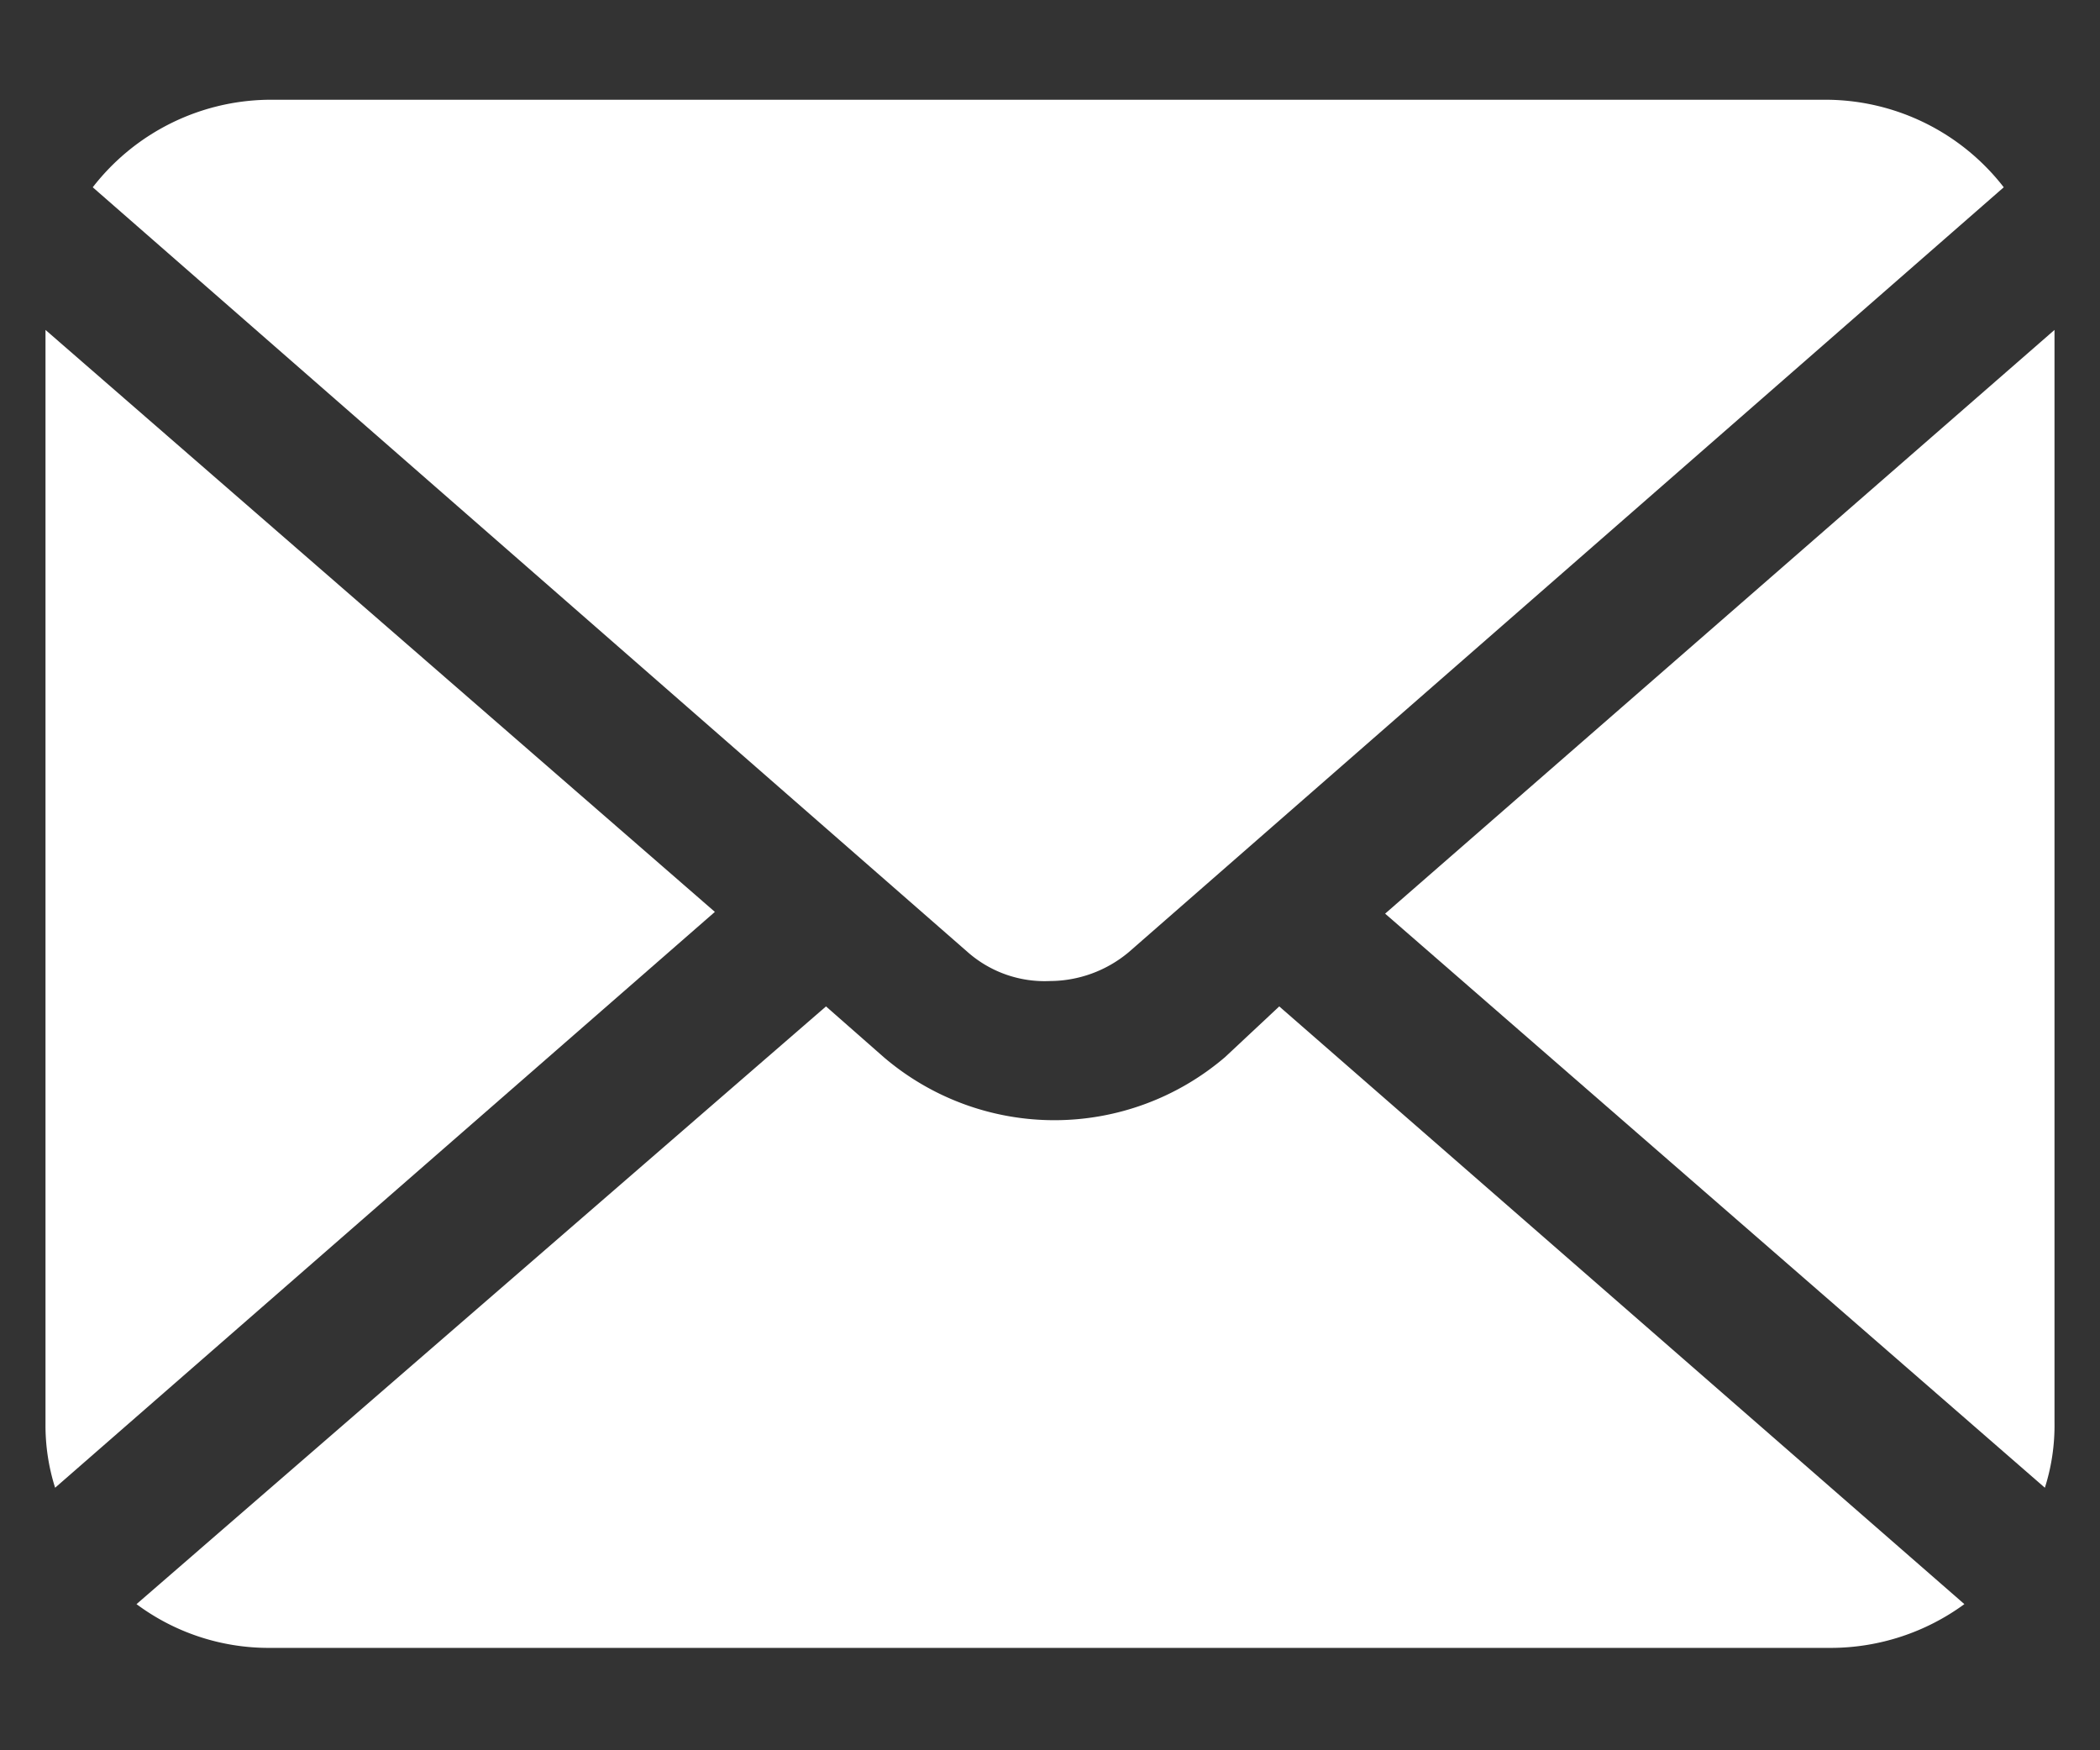
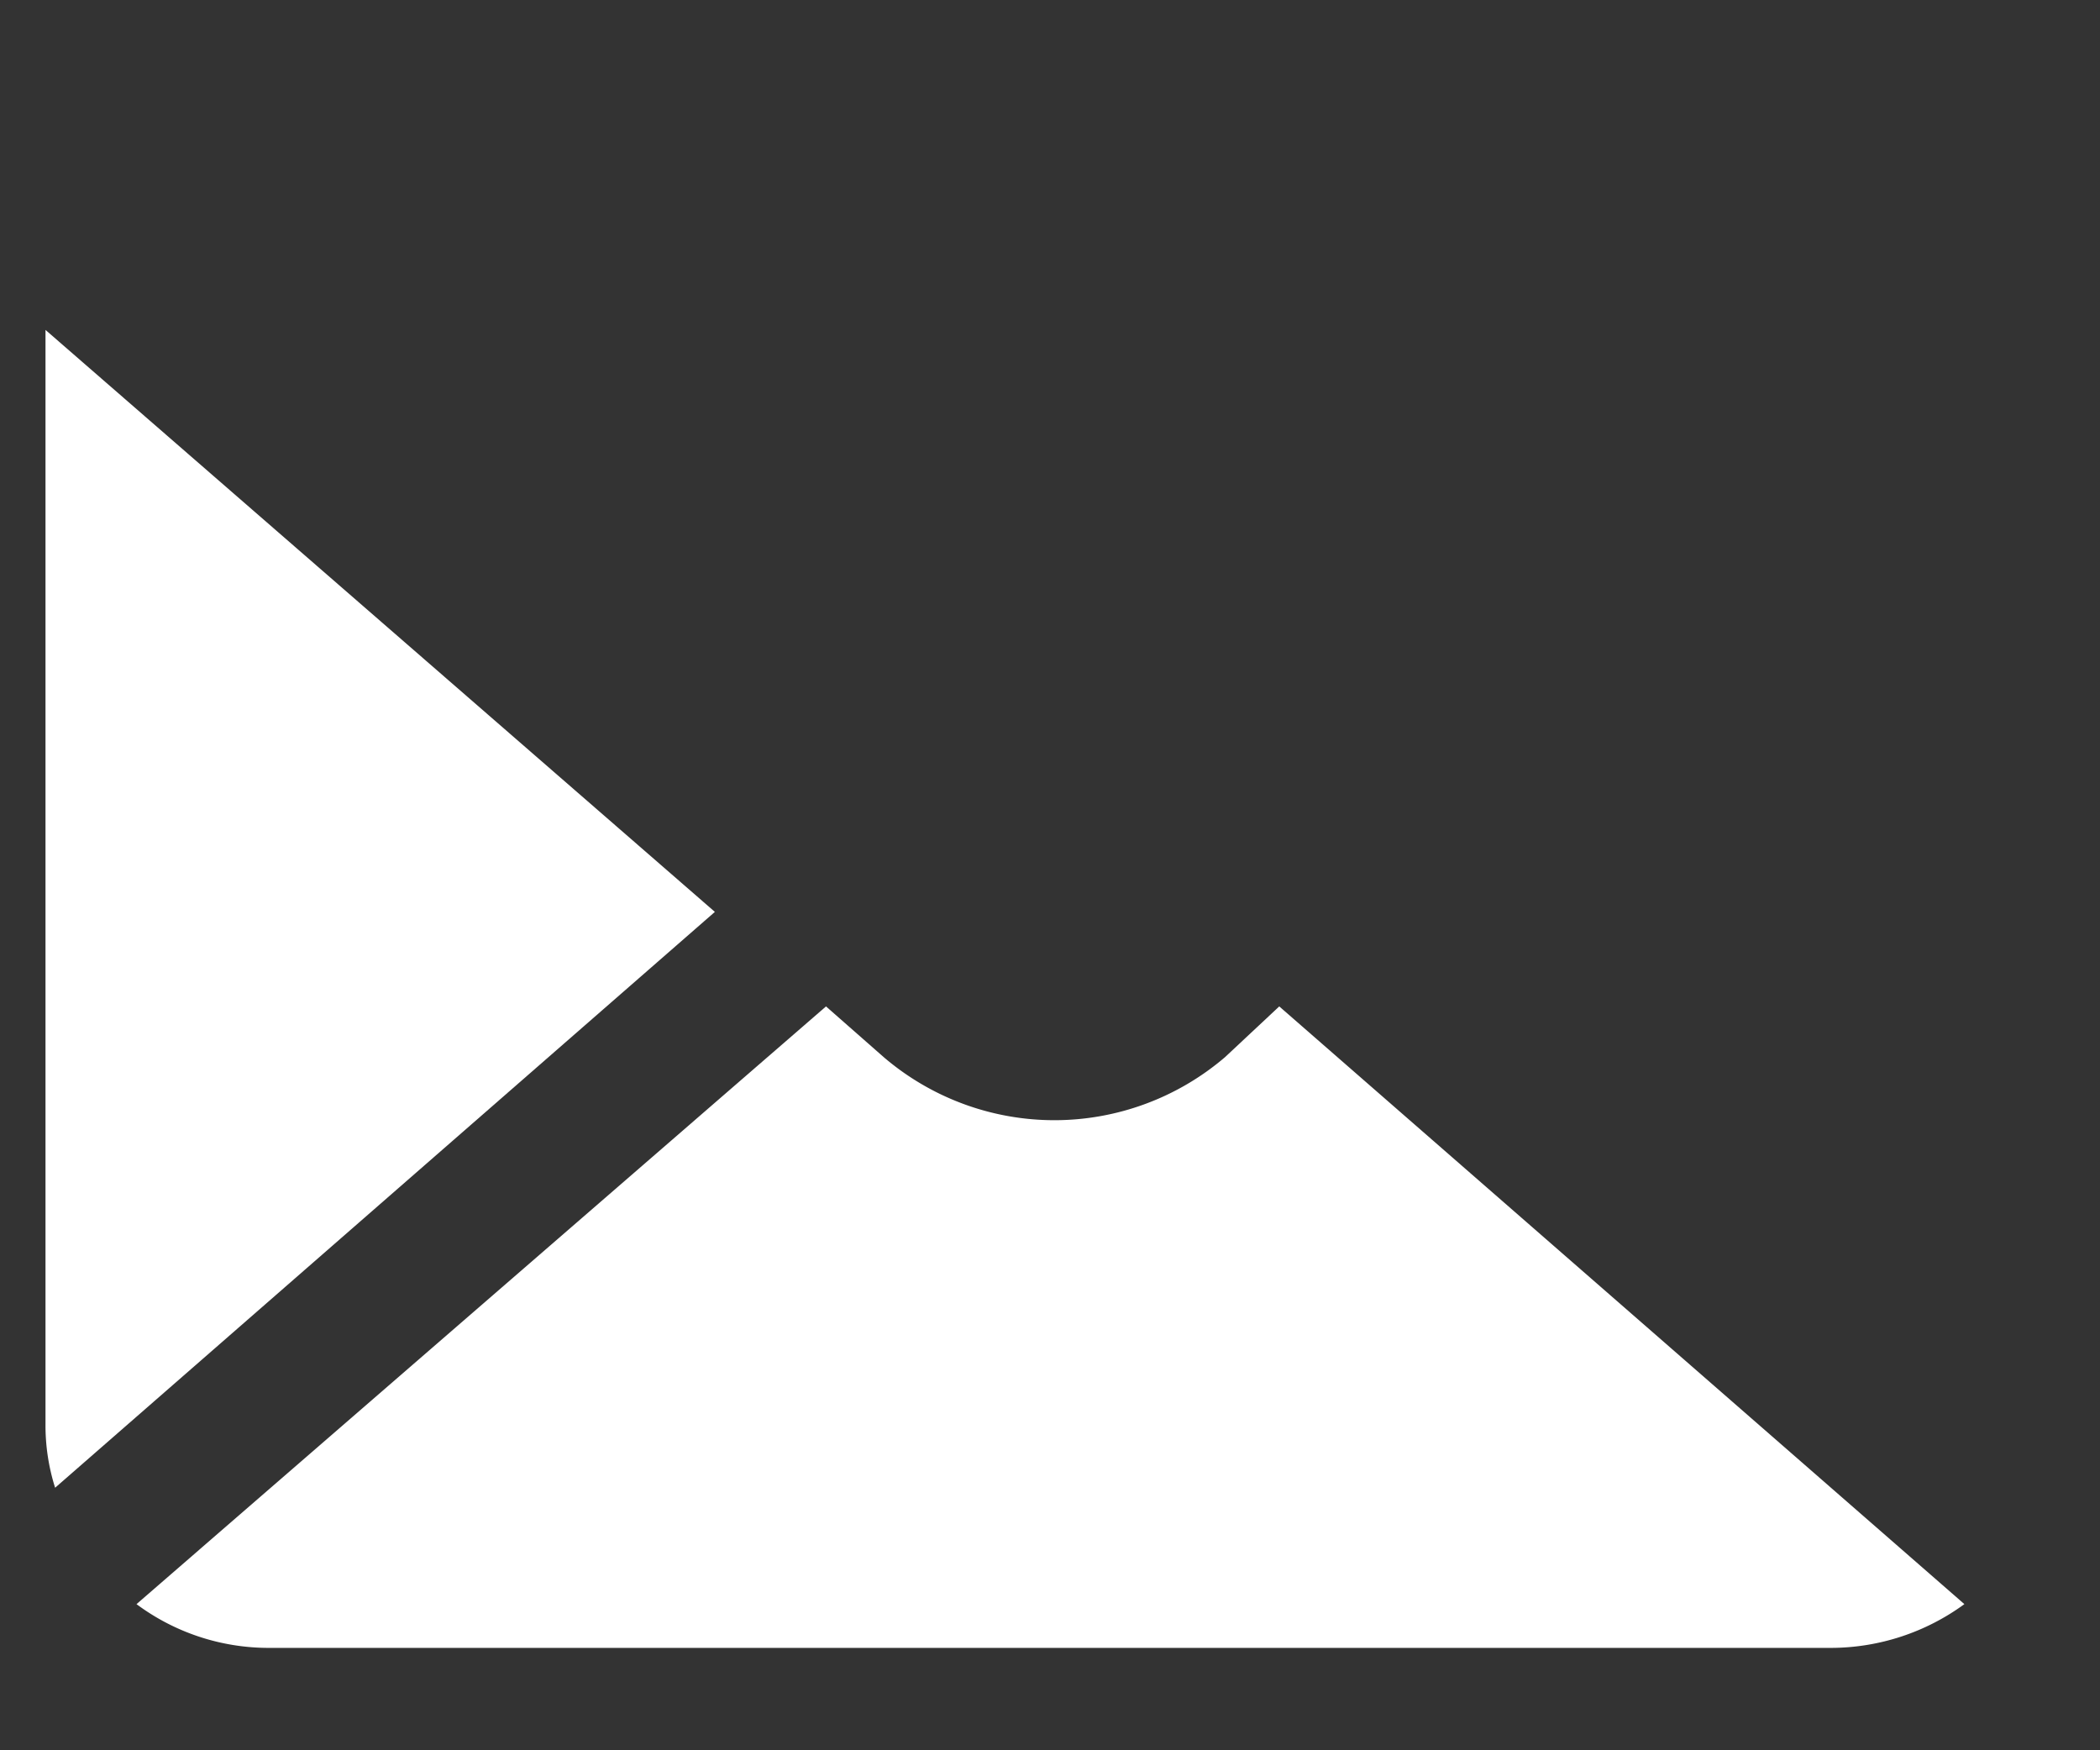
<svg xmlns="http://www.w3.org/2000/svg" id="レイヤー_1" data-name="レイヤー 1" width="24" height="20" viewBox="0 0 24 20">
  <rect x="0" y="0" width="24" height="20" fill="#333333" stroke="none" />
  <defs>
    <style>.cls-1{fill:#fff;}</style>
  </defs>
-   <path id="パス_129" data-name="パス 129" class="cls-1" d="M15.83,10.44,23.37,17a2.35,2.35,0,0,0,.11-.75V3.77Z" />
-   <path id="パス_130" data-name="パス 130" class="cls-1" d="M12,11.21a1.41,1.41,0,0,0,.9-.33l10-8.74a2.58,2.58,0,0,0-2-1H3.06a2.58,2.58,0,0,0-2,1l10,8.74A1.33,1.33,0,0,0,12,11.21Z" />
  <path id="パス_131" data-name="パス 131" class="cls-1" d="M.52,3.77v12.5A2.35,2.35,0,0,0,.63,17l7.54-6.58Z" />
  <path id="パス_132" data-name="パス 132" class="cls-1" d="M14,12.08a3,3,0,0,1-3.9,0l-.66-.58L1.56,18.33a2.53,2.53,0,0,0,1.51.5H20.93a2.59,2.59,0,0,0,1.52-.5L14.62,11.5Z" />
</svg>